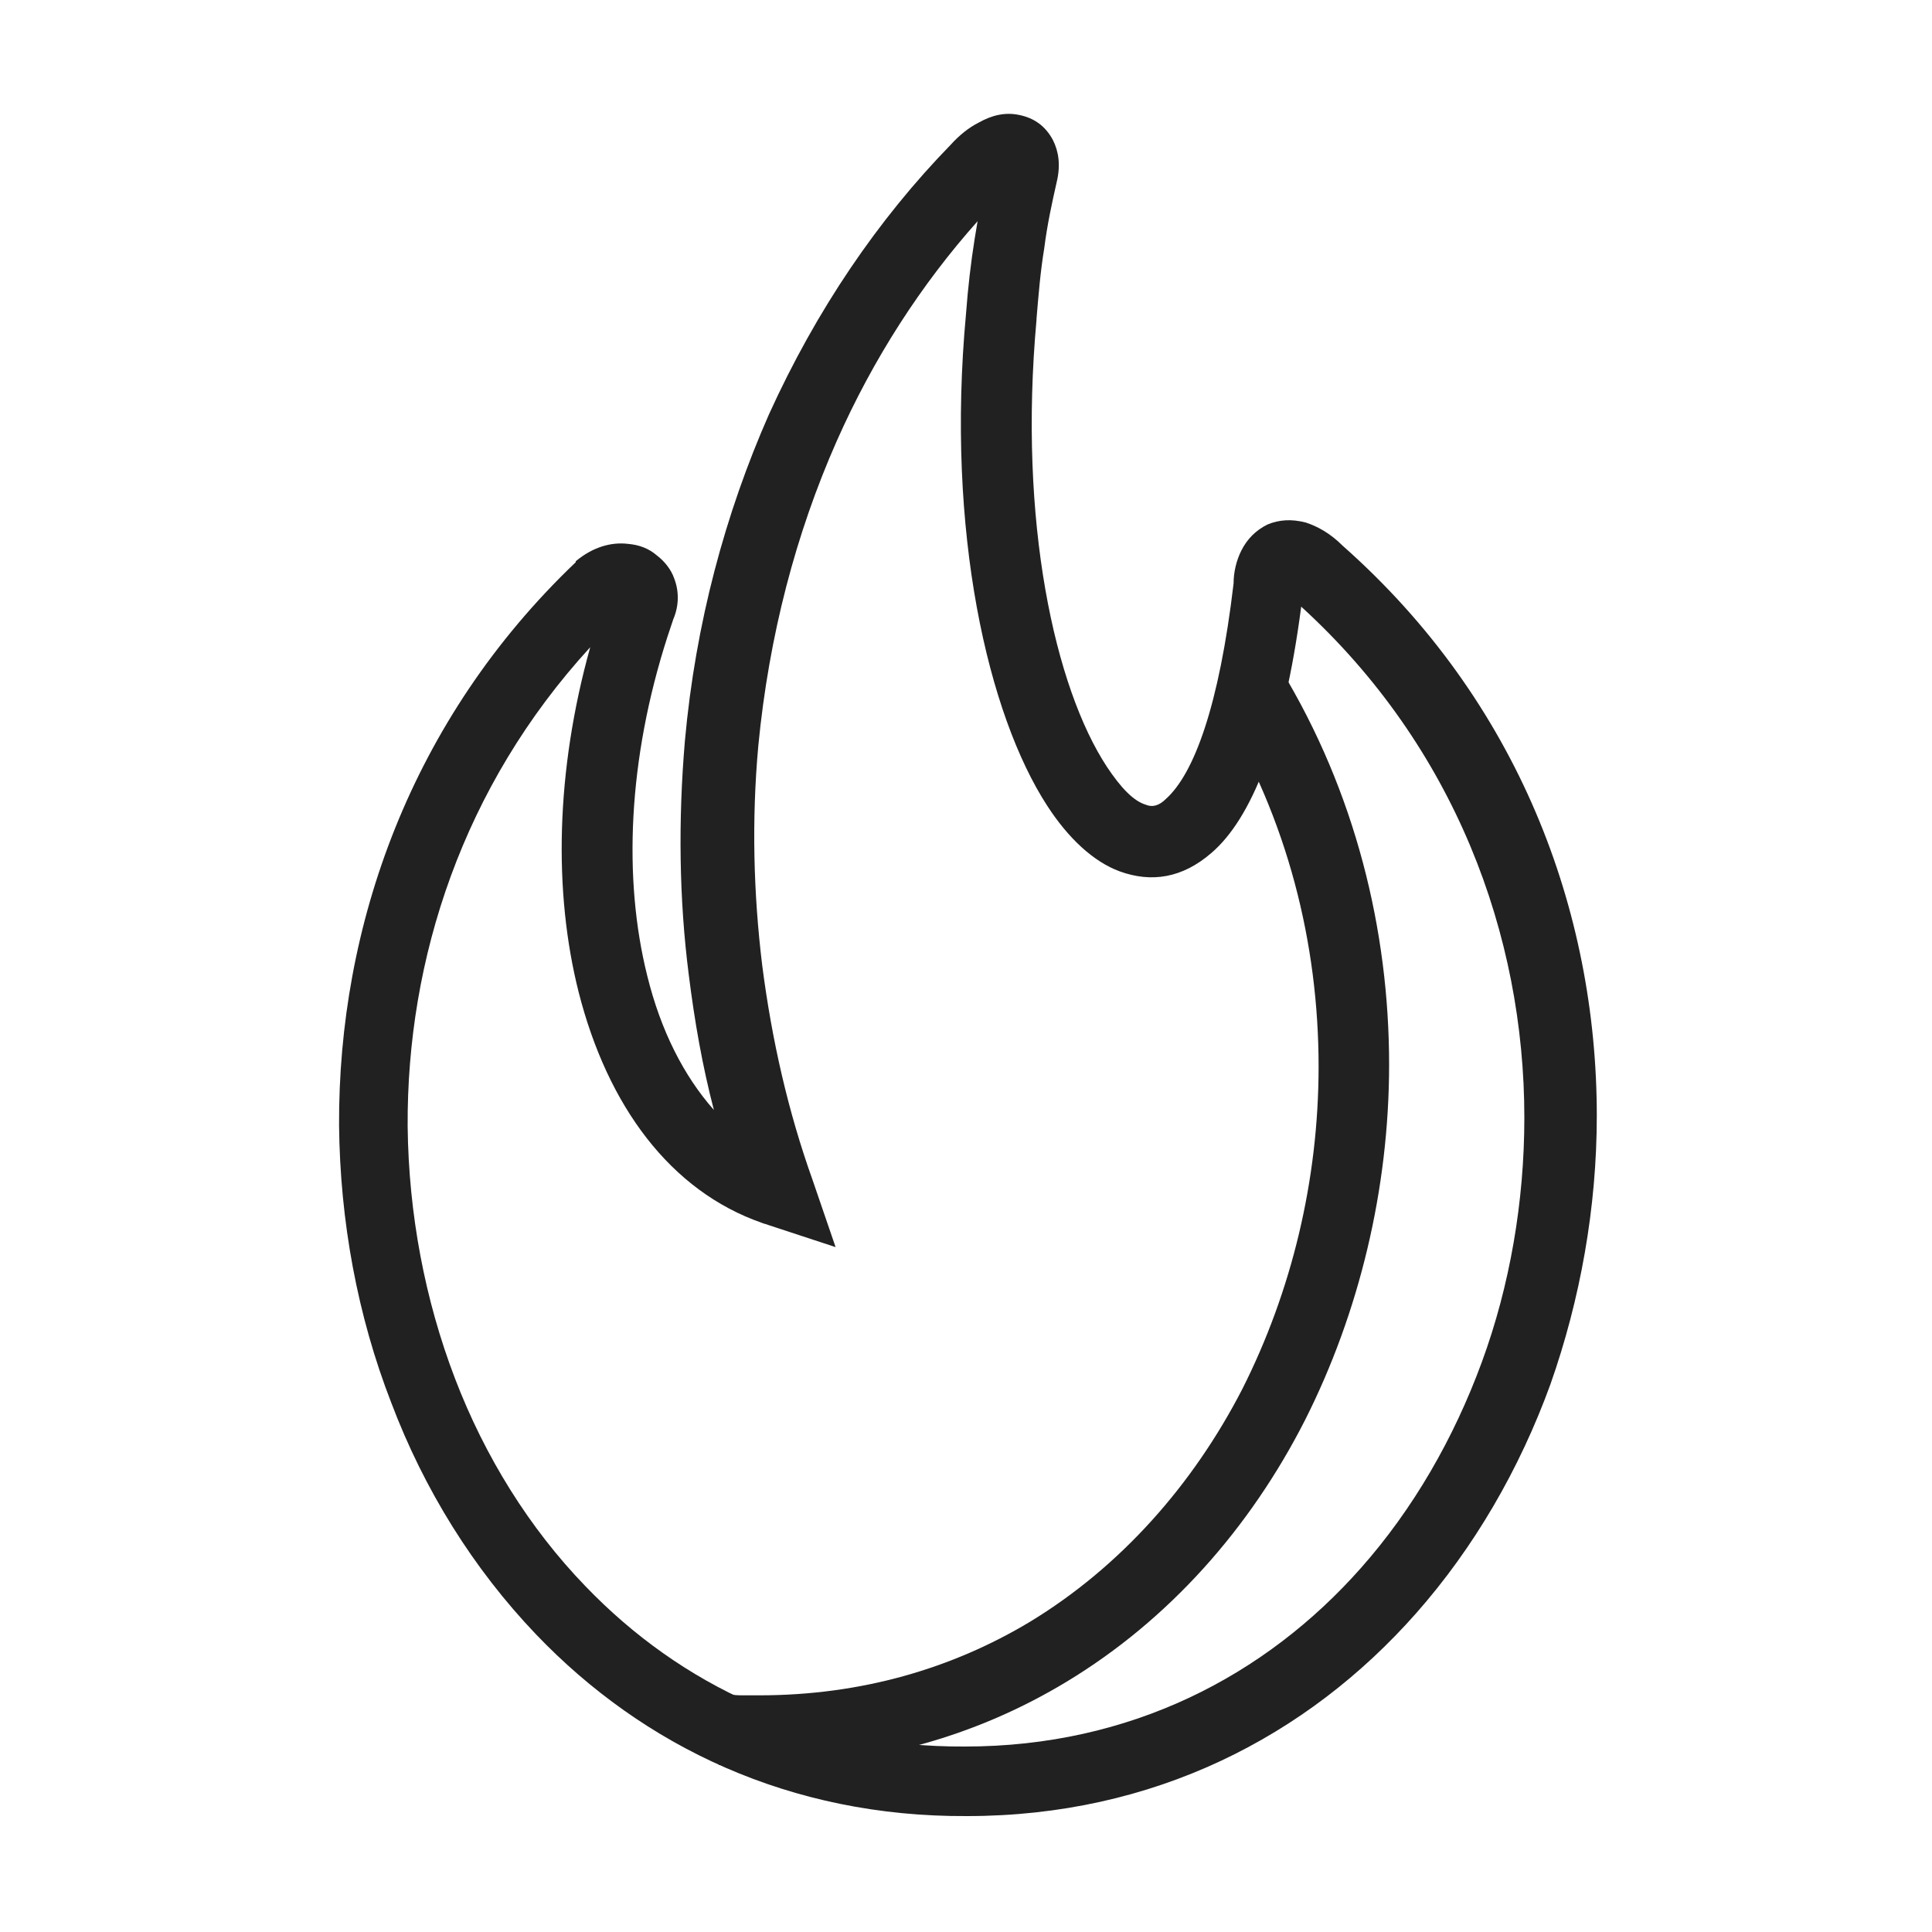
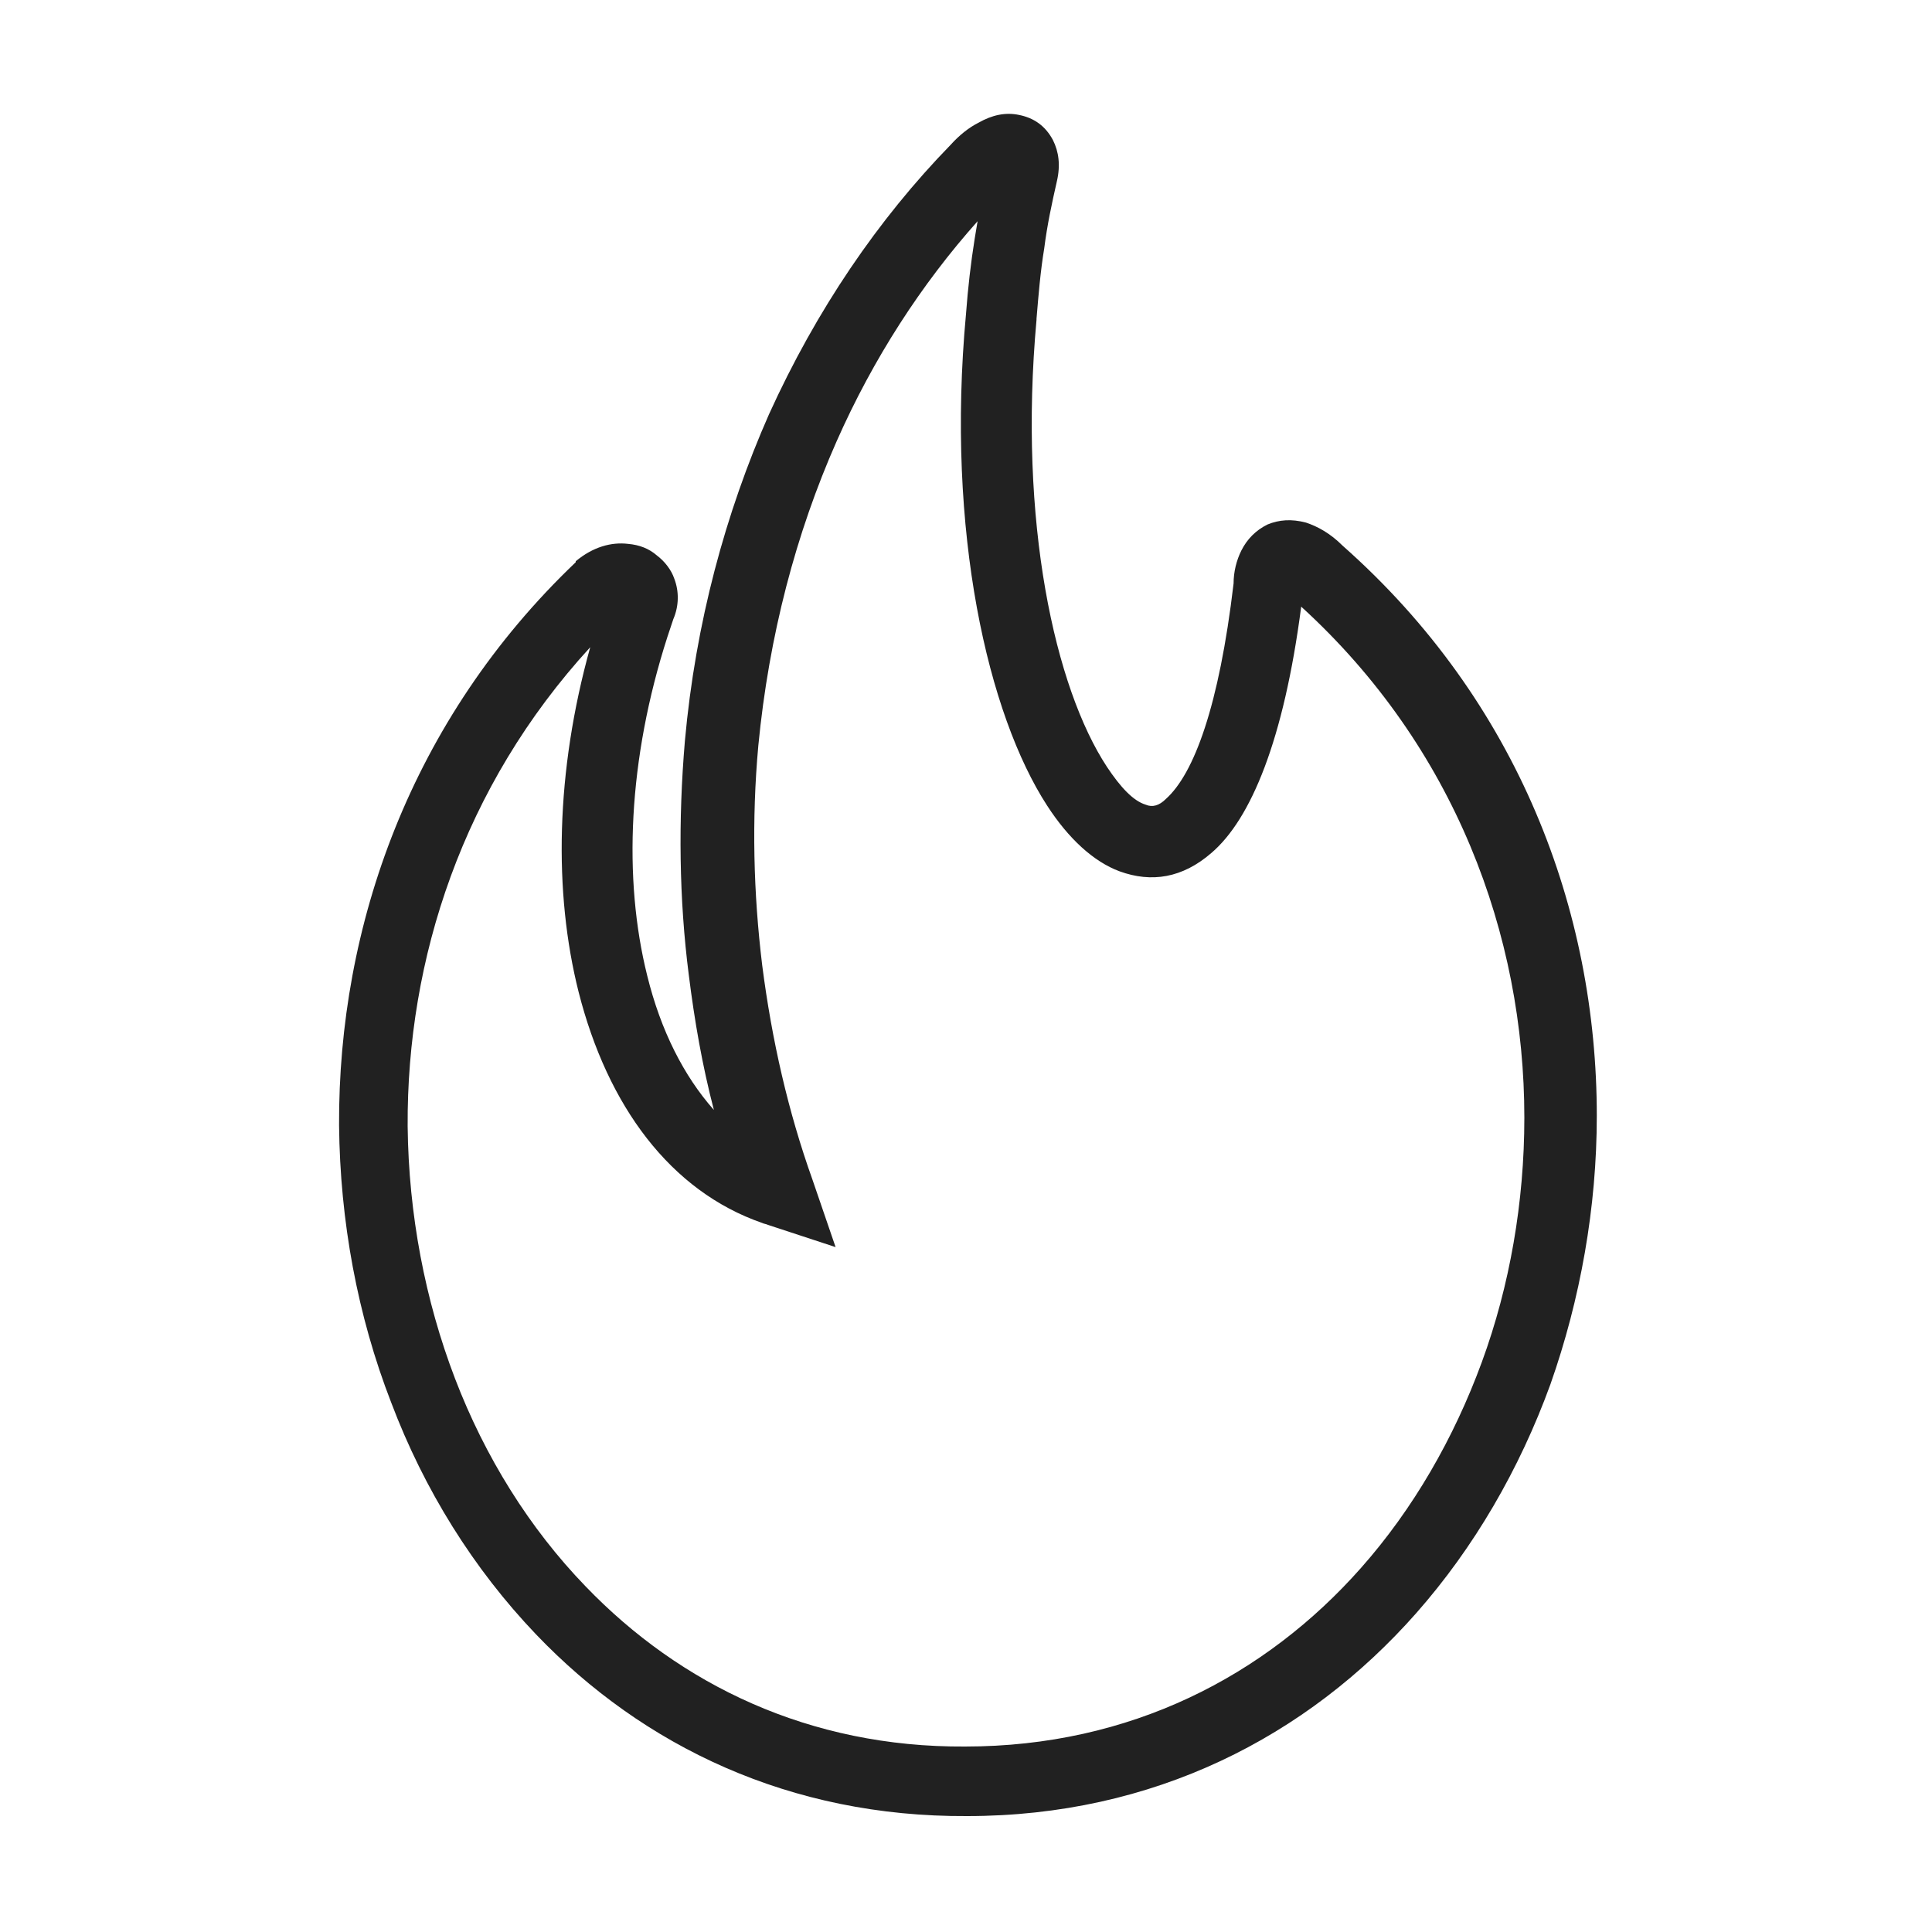
<svg xmlns="http://www.w3.org/2000/svg" version="1.1" id="Layer_1" x="0px" y="0px" viewBox="0 0 200 200" enable-background="new 0 0 200 200" xml:space="preserve">
  <g>
    <g>
      <path fill="#212121" d="M59.6,58.1c1.8-1.5,3.7-2,5.4-1.8c1.2,0.1,2.2,0.5,3,1.2c0.8,0.6,1.5,1.5,1.8,2.4c0.5,1.3,0.5,2.8-0.1,4.2    c-0.2,0.6-0.4,1.2-0.6,1.8C65,78.6,64.5,91,67,101c1.4,5.7,3.8,10.4,6.9,13.9c-1.2-4.6-2-9.2-2.6-14c-1-7.8-1.1-16-0.4-24.2    c1.1-12.2,4.2-23.6,8.7-33.8C84.5,32.1,90.9,22.7,98.4,15l0,0c0.9-1,1.9-1.8,2.9-2.3c1.4-0.8,2.8-1.1,4.2-0.8l0,0    c1.5,0.3,2.7,1.1,3.5,2.6c0.6,1.2,0.8,2.6,0.4,4.3l0,0c-0.5,2.2-1,4.5-1.3,6.9c-0.4,2.4-0.6,4.9-0.8,7.3l0,0.1    c-1.9,20.9,1.9,38.1,7.3,46.3c1.4,2.1,2.7,3.5,4,3.9c0.7,0.3,1.4,0.1,2.1-0.6c2.9-2.6,5.5-9.6,7-22.3c0-1.2,0.3-2.4,0.8-3.4    c0.6-1.2,1.5-2.1,2.7-2.7c1.2-0.5,2.5-0.6,4-0.2c1.2,0.4,2.5,1.1,3.8,2.4l0,0c18.2,16.1,26.3,37.8,26.3,59c0,9.5-1.7,19-4.8,27.8    c-3.2,8.8-7.9,16.9-13.9,23.7c-11.3,12.8-27.2,21-46.5,21v0c-18.3,0.1-33.5-7.2-44.6-18.8c-6.5-6.8-11.6-15-15-24    c-3.5-9-5.3-18.8-5.4-28.7c-0.1-20.6,7.4-42,24.5-58.3L59.6,58.1L59.6,58.1z M59.9,102.7c-2.6-10.3-2.4-22.8,1.2-35.7    c-13.2,14.4-19,32.3-18.9,49.6c0.1,9.1,1.8,18,4.9,26.1c3.1,8.1,7.7,15.5,13.5,21.5c9.8,10.2,23.2,16.7,39.3,16.6l0,0    c17.1,0,31.1-7.3,41-18.5c5.4-6.1,9.6-13.4,12.5-21.3c2.9-7.9,4.4-16.6,4.4-25.3c0-18.9-7.2-38.4-23.1-52.9    c-1.8,13.8-5.2,22-9.3,25.5c-3,2.6-6.2,3.1-9.5,1.9c-2.7-1-5.3-3.4-7.5-6.8c-6.1-9.4-10.5-28.3-8.4-50.9l0,0    c0.2-2.7,0.5-5.3,0.9-7.8c0.1-0.6,0.2-1.2,0.3-1.8c-5.8,6.5-10.8,14.2-14.6,22.8c-4.2,9.5-7,20.1-8.1,31.5    c-0.7,7.7-0.5,15.3,0.4,22.7c1,7.8,2.7,15.2,5.2,22.2l2.4,7l-7-2.3c-0.2-0.1-0.4-0.1-0.6-0.2C69.4,123.3,62.9,114.5,59.9,102.7z" />
-       <path fill="#212121" d="M132.6,69.3c7.7,12.7,11.2,27,11.2,40.9c0,12.9-3.1,25.7-8.7,36.8c-5.7,11.2-14.1,20.7-24.7,27.1    c-9.1,5.5-19.8,8.7-31.8,8.7v0c-0.7,0-1.4,0-2.1,0c-0.8,0-1.5-0.1-2.1-0.1l0.4-7.3c0.7,0,1.4,0.1,1.9,0.1c0.7,0,1.3,0,1.9,0l0,0    c10.6,0,20-2.8,28-7.6c9.4-5.7,16.9-14.2,22-24.1c5.1-10.1,7.9-21.6,7.9-33.4c0-12.7-3.2-25.6-10.2-37.1L132.6,69.3z" />
    </g>
  </g>
</svg>